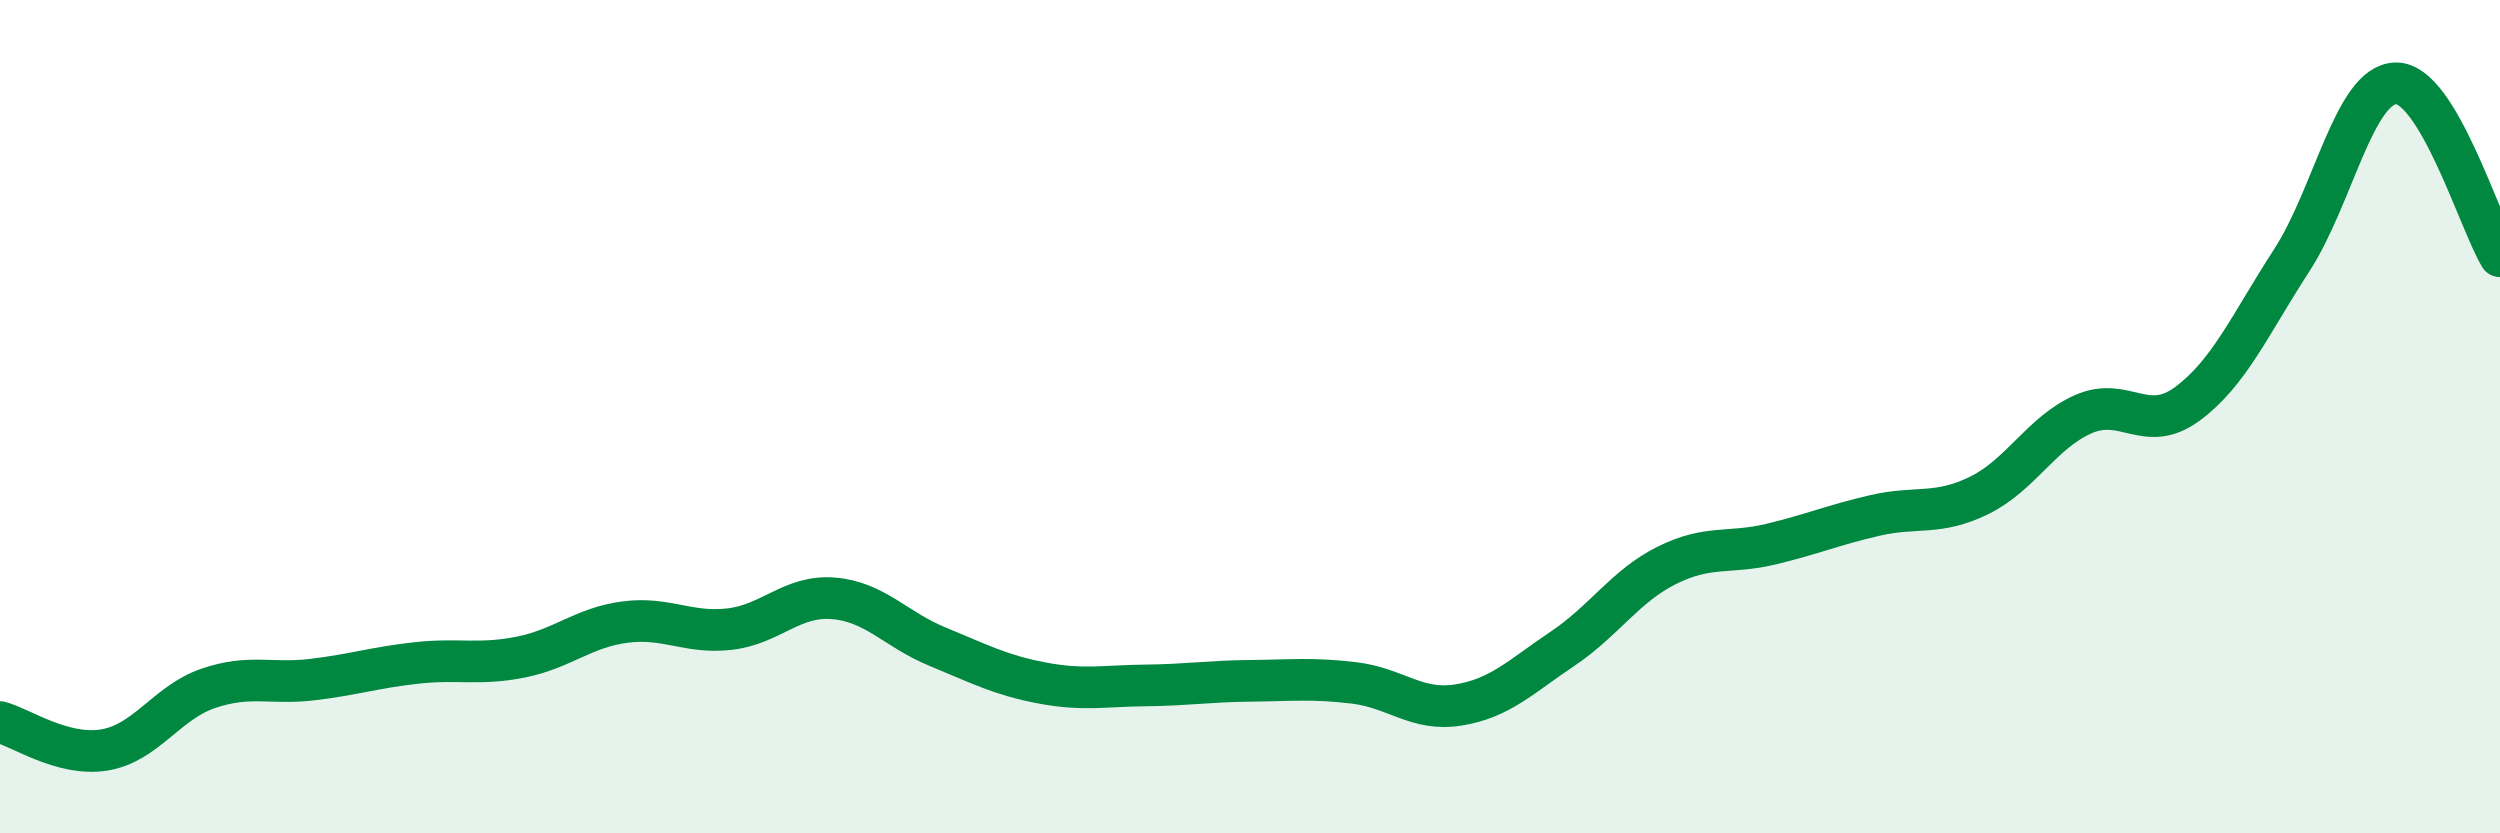
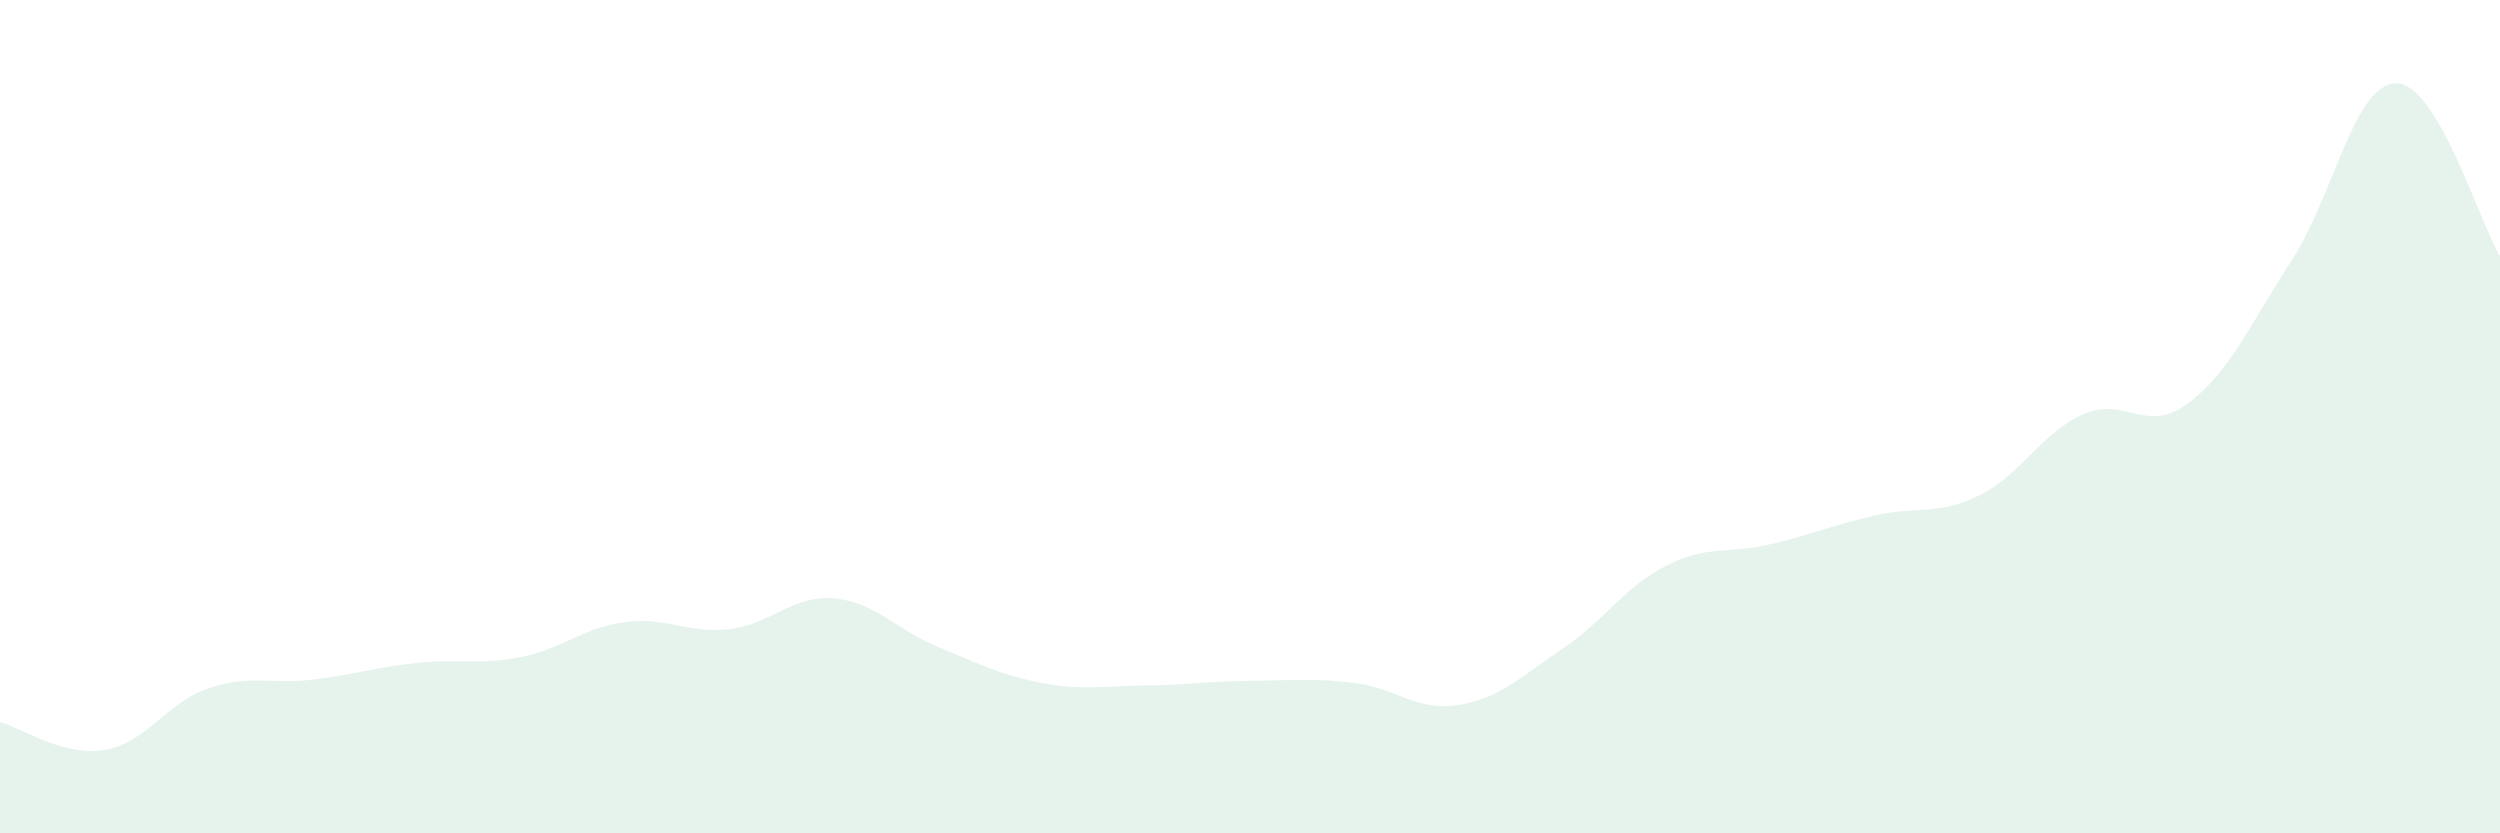
<svg xmlns="http://www.w3.org/2000/svg" width="60" height="20" viewBox="0 0 60 20">
  <path d="M 0,17.33 C 0.5,17.46 1.5,18.16 2.5,18 C 3.5,17.84 4,16.86 5,16.52 C 6,16.18 6.5,16.43 7.5,16.31 C 8.5,16.19 9,16.02 10,15.91 C 11,15.8 11.5,15.97 12.5,15.77 C 13.5,15.57 14,15.06 15,14.93 C 16,14.8 16.5,15.21 17.5,15.1 C 18.5,14.99 19,14.28 20,14.36 C 21,14.44 21.5,15.11 22.5,15.52 C 23.5,15.93 24,16.2 25,16.39 C 26,16.58 26.5,16.46 27.5,16.45 C 28.5,16.44 29,16.35 30,16.34 C 31,16.33 31.5,16.27 32.5,16.39 C 33.5,16.51 34,17.08 35,16.92 C 36,16.76 36.5,16.24 37.5,15.57 C 38.5,14.9 39,14.07 40,13.57 C 41,13.07 41.5,13.3 42.5,13.06 C 43.5,12.82 44,12.6 45,12.37 C 46,12.14 46.5,12.38 47.5,11.89 C 48.5,11.4 49,10.38 50,9.94 C 51,9.5 51.5,10.43 52.5,9.69 C 53.5,8.95 54,7.79 55,6.25 C 56,4.71 56.5,2.02 57.5,2 C 58.5,1.98 59.5,5.32 60,6.15L60 20L0 20Z" fill="#008740" opacity="0.1" stroke-linecap="round" stroke-linejoin="round" />
-   <path d="M 0,17.33 C 0.5,17.46 1.5,18.16 2.5,18 C 3.5,17.84 4,16.86 5,16.52 C 6,16.18 6.5,16.43 7.5,16.31 C 8.5,16.19 9,16.02 10,15.91 C 11,15.8 11.5,15.97 12.5,15.77 C 13.5,15.57 14,15.06 15,14.93 C 16,14.8 16.5,15.21 17.5,15.1 C 18.5,14.99 19,14.28 20,14.36 C 21,14.44 21.5,15.11 22.5,15.52 C 23.5,15.93 24,16.2 25,16.39 C 26,16.58 26.5,16.46 27.5,16.45 C 28.5,16.44 29,16.35 30,16.34 C 31,16.33 31.5,16.27 32.5,16.39 C 33.5,16.51 34,17.08 35,16.92 C 36,16.76 36.5,16.24 37.5,15.57 C 38.5,14.9 39,14.07 40,13.57 C 41,13.07 41.5,13.3 42.5,13.06 C 43.5,12.82 44,12.6 45,12.37 C 46,12.14 46.5,12.38 47.5,11.89 C 48.5,11.4 49,10.38 50,9.94 C 51,9.5 51.5,10.43 52.5,9.69 C 53.5,8.95 54,7.79 55,6.25 C 56,4.71 56.5,2.02 57.5,2 C 58.5,1.98 59.5,5.32 60,6.15" stroke="#008740" stroke-width="1" fill="none" stroke-linecap="round" stroke-linejoin="round" />
</svg>